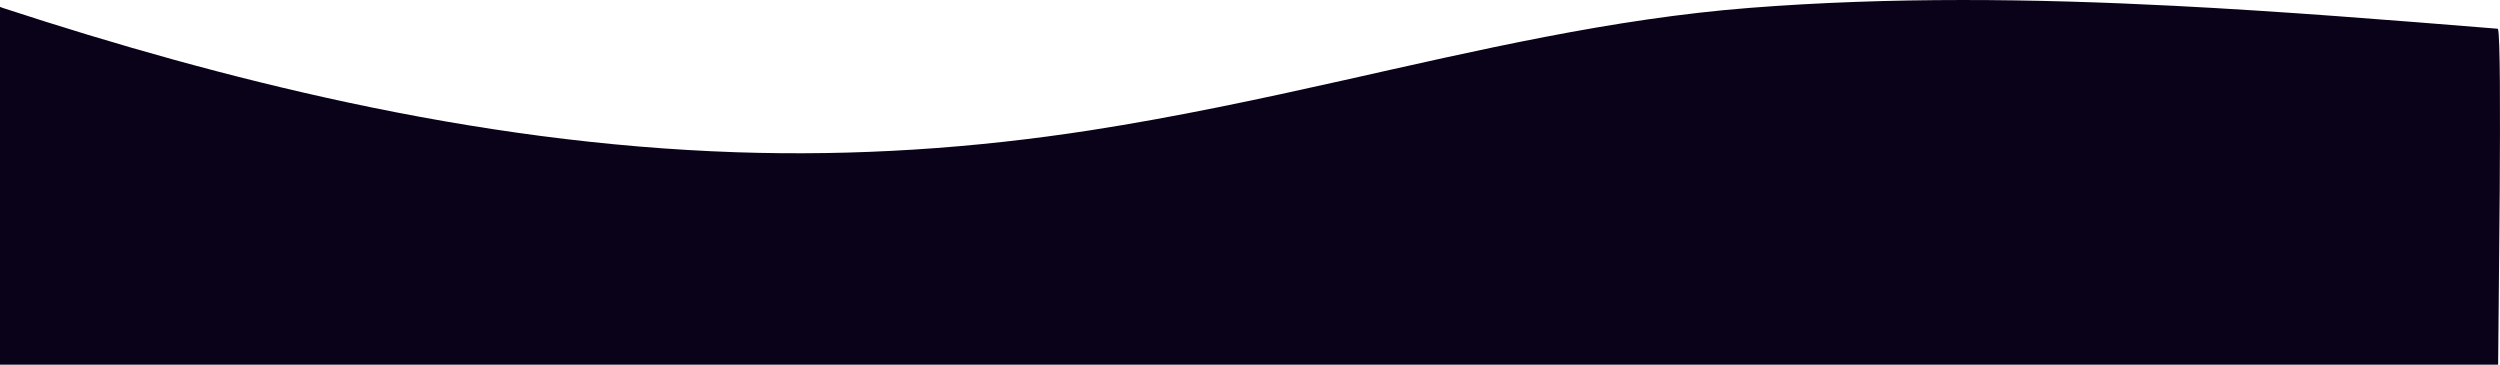
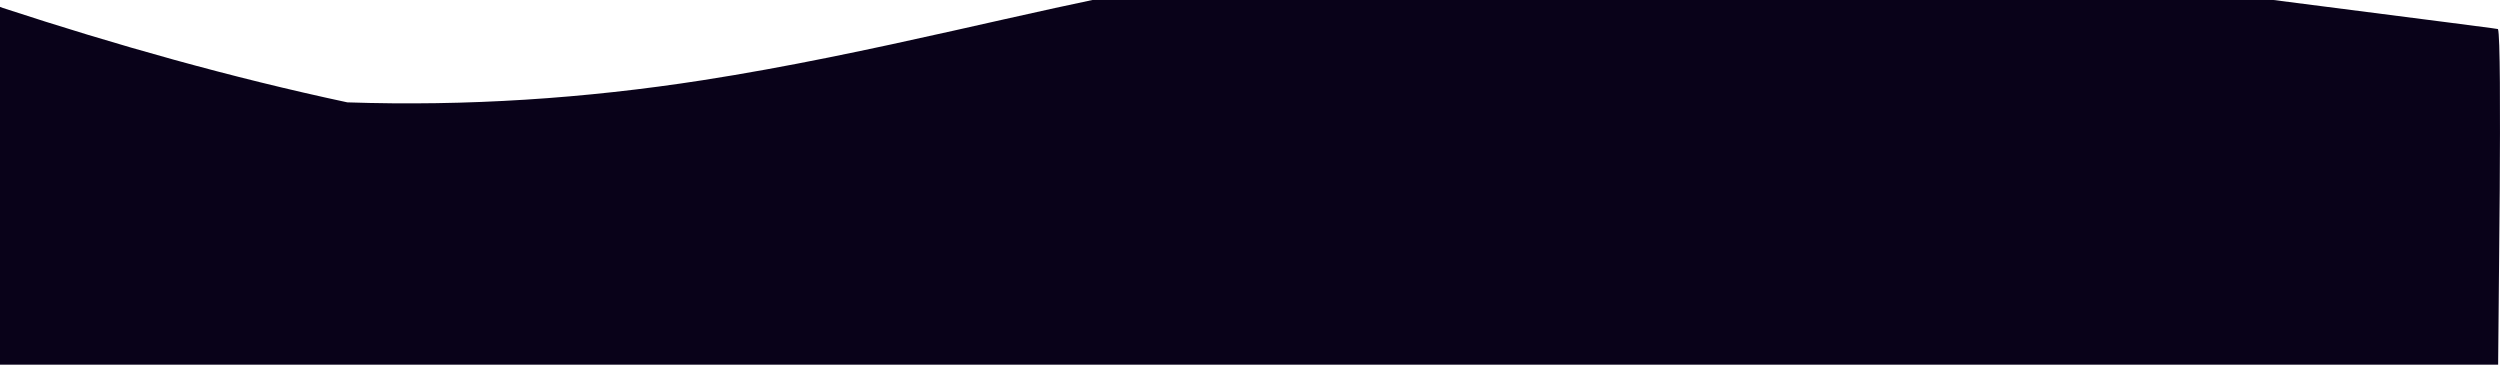
<svg xmlns="http://www.w3.org/2000/svg" viewBox="0 0 1921.2 280.22">
  <defs>
    <style>.cls-1{fill:#090219;}</style>
  </defs>
  <g id="Слой_2" data-name="Слой 2">
    <g id="Слой_1-2" data-name="Слой 1">
-       <path class="cls-1" d="M1919.64,22.33c3.43,8.8.12,236.82.12,257.89H0V5.28c.78.3,1.54.62,2.33.88,87,28.49,175,53.32,264.61,72.5C365.5,99.76,465,113.6,565.8,117c91.5,3.07,182.46-2.92,272.92-17,65-10.12,129.27-23.82,193.42-38.2,103.44-23.18,206.8-47.5,312.59-55.76,108.61-8.47,217.74-7.1,326.45-1.55,82.86,4.23,165.57,10.9,248.26,17.59C1919.51,22.08,1919.58,22.17,1919.64,22.33Z" />
+       <path class="cls-1" d="M1919.64,22.33c3.43,8.8.12,236.82.12,257.89H0V5.28c.78.3,1.54.62,2.33.88,87,28.49,175,53.32,264.61,72.5c91.5,3.07,182.46-2.92,272.92-17,65-10.12,129.27-23.82,193.42-38.2,103.44-23.18,206.8-47.5,312.59-55.76,108.61-8.47,217.74-7.1,326.45-1.55,82.86,4.23,165.57,10.9,248.26,17.59C1919.51,22.08,1919.58,22.17,1919.64,22.33Z" />
    </g>
  </g>
</svg>